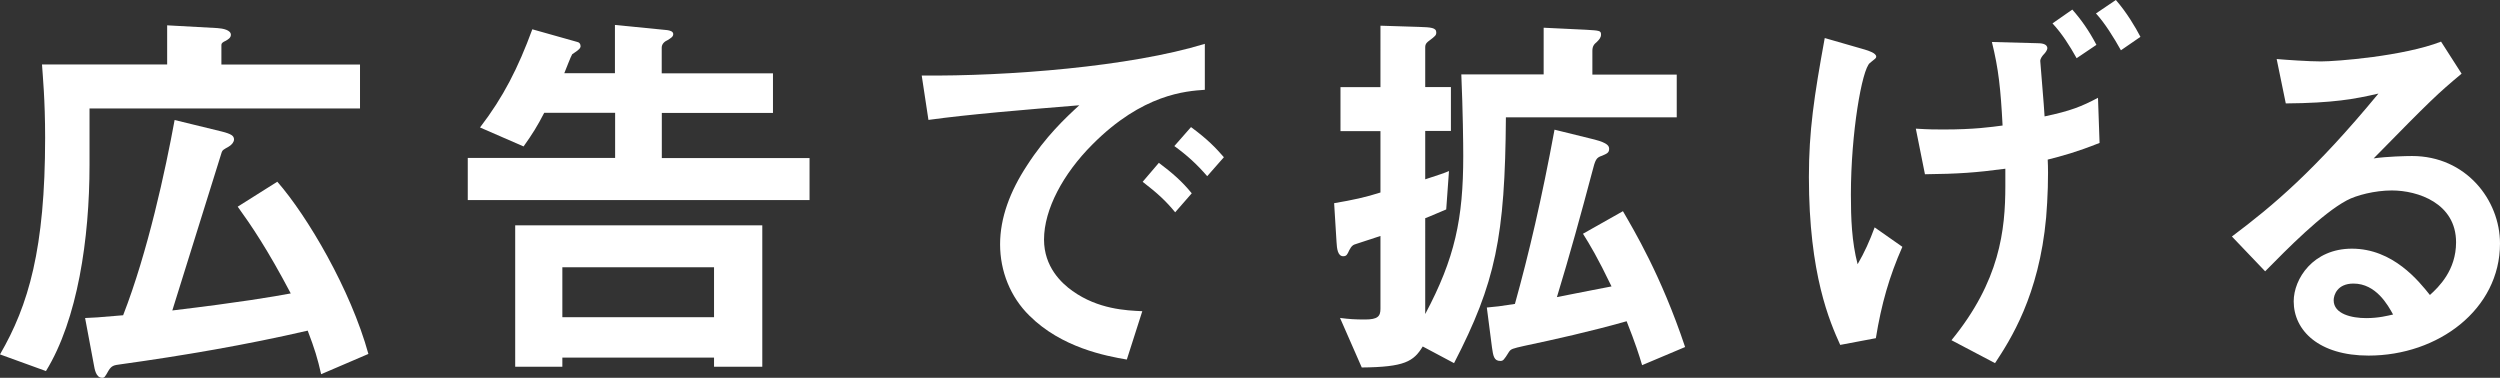
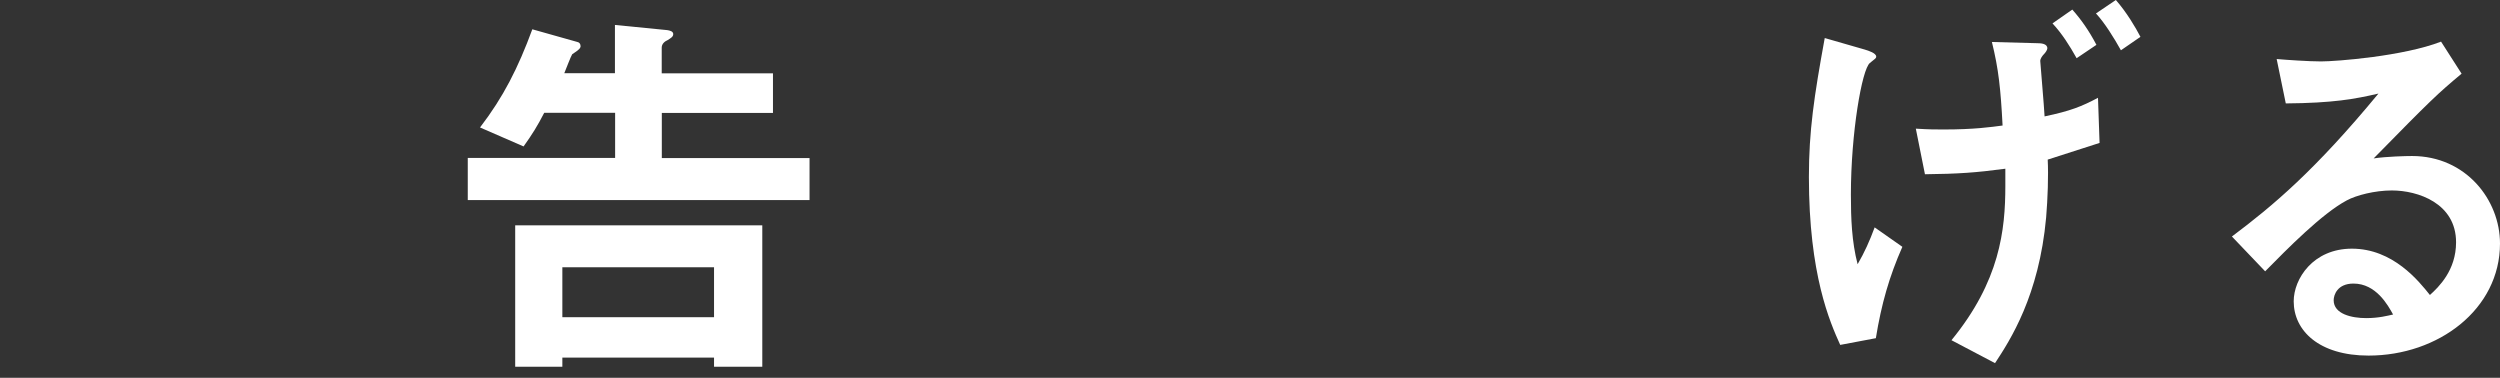
<svg xmlns="http://www.w3.org/2000/svg" version="1.1" id="レイヤー_1" x="0px" y="0px" viewBox="0 0 271.45 41.02" style="enable-background:new 0 0 271.45 41.02;" xml:space="preserve">
  <rect x="0" y="0" width="271.45" height="41.02" fill="#333333" stroke="none" />
  <style type="text/css">
	.st0{fill:#FFFFFF;}
</style>
  <g>
    <g>
-       <path class="st0" d="M9.72,11.78v6.15c0,7.96-1.29,16.77-4.73,22.36L0,38.48C3.1,33.15,4.9,27,4.9,14.96    c0-4.17-0.26-6.71-0.34-7.96h13.59V2.75l5.46,0.3c0.6,0.04,1.46,0.21,1.46,0.73c0,0.34-0.34,0.52-0.56,0.65    c-0.3,0.13-0.47,0.26-0.47,0.43v2.15h15.05v4.77H9.72z M34.87,40.63c-0.39-1.72-0.69-2.71-1.46-4.73    c-6.71,1.55-13.5,2.71-20.34,3.66c-0.69,0.09-0.95,0.13-1.29,0.69c-0.39,0.69-0.43,0.77-0.69,0.77c-0.69,0-0.82-0.99-0.9-1.42    l-0.95-5.07c0.9-0.04,1.25-0.04,4.13-0.3c2.67-6.84,4.6-15.78,5.59-21.2l5.12,1.25c1.03,0.26,1.33,0.47,1.33,0.86    c0,0.26-0.21,0.56-0.56,0.77c-0.6,0.34-0.69,0.39-0.77,0.6c-1.5,4.77-3.87,12.43-5.37,17.2c7.52-0.9,10.96-1.5,12.86-1.85    c-2.54-4.82-4.3-7.4-5.76-9.42l4.3-2.71c3.27,3.74,7.96,11.7,9.89,18.7L34.87,40.63z" />
      <path class="st0" d="M50.79,21.71v-4.56h16v-4.9h-7.7c-0.73,1.42-1.29,2.32-2.24,3.65l-4.73-2.06c2.54-3.31,4.13-6.45,5.68-10.66    l4.9,1.38c0.21,0.04,0.34,0.21,0.34,0.47c0,0.13-0.13,0.3-0.26,0.39c0,0.04-0.6,0.43-0.65,0.47c-0.13,0.17-0.73,1.76-0.86,2.06    h5.5V2.71l5.68,0.56C72.72,3.31,73.1,3.4,73.1,3.7c0,0.3-0.26,0.43-0.6,0.65c-0.3,0.13-0.65,0.39-0.65,0.82v2.79h12.08v4.3H71.86    v4.9H87.9v4.56H50.79z M77.53,39.82v-0.99H61.06v0.99h-5.12V24.47h26.83v15.35H77.53z M77.53,29.02H61.06v5.42h16.47V29.02z" />
-       <path class="st0" d="M118.61,15.69c-3.18,3.18-5.25,7.05-5.25,10.32c0,2.97,1.89,4.73,3.1,5.59c2.79,1.98,5.81,2.11,7.57,2.19    l-1.68,5.25c-2.28-0.39-7.09-1.29-10.58-4.77c-2.06-2.02-3.18-4.82-3.18-7.74c0-2.88,1.08-5.76,2.92-8.56    c2.02-3.14,4.17-5.16,5.68-6.54c-5.76,0.47-12.08,0.99-16.38,1.59l-0.73-4.82c9.29,0.09,22.62-0.95,30.74-3.44v4.99    C128.8,9.89,124.07,10.19,118.61,15.69z M127.6,23.05c-0.95-1.16-1.85-2.02-3.53-3.31l1.76-2.06c1.42,1.07,2.49,1.98,3.57,3.31    L127.6,23.05z M131.08,19.13c-1.12-1.29-2.15-2.24-3.57-3.27l1.81-2.06c1.81,1.33,2.67,2.24,3.57,3.27L131.08,19.13z" />
-       <path class="st0" d="M163.51,12.73c-0.09,12.99-1.12,17.97-5.63,26.7l-3.4-1.81c-0.99,1.63-1.98,2.24-6.62,2.28l-2.36-5.38    c0.99,0.13,1.63,0.17,2.71,0.17c1.38,0,1.68-0.34,1.68-1.16v-7.91c-1.42,0.47-1.68,0.56-2.62,0.86c-0.34,0.09-0.52,0.21-0.77,0.69    c-0.21,0.47-0.3,0.65-0.65,0.65c-0.6,0-0.69-0.82-0.73-1.55l-0.26-4.21c2.02-0.34,3.44-0.65,5.03-1.16v-6.66h-4.34V9.46h4.34V2.79    l4.17,0.13c1.33,0.04,1.89,0.09,1.89,0.6c0,0.3-0.09,0.39-0.77,0.9c-0.17,0.13-0.43,0.3-0.43,0.69v4.34h2.79v4.77h-2.79v5.25    c1.59-0.52,2.11-0.69,2.58-0.9l-0.3,4.17c-0.34,0.13-1.89,0.82-2.28,0.95V34.1c3.23-6.06,4.13-10.36,4.13-17.16    c0-1.33-0.04-4.86-0.21-8.86h8.94V3.01l4.6,0.22c1.46,0.09,1.63,0.09,1.63,0.52c0,0.34-0.21,0.56-0.47,0.82    c-0.26,0.21-0.47,0.43-0.47,0.95v2.58h9.16v4.64H163.51z M178.3,39.65c-0.3-1.03-0.73-2.37-1.68-4.77    c-3.96,1.12-7.83,1.98-11.09,2.67c-1.33,0.3-1.46,0.34-1.68,0.65c-0.56,0.9-0.64,0.99-0.95,0.99c-0.69,0-0.77-0.56-0.9-1.46    l-0.56-4.34c1.03-0.09,1.38-0.13,3.05-0.39c1.51-5.42,2.92-11.44,4.3-18.92l4.34,1.07c1.5,0.39,1.59,0.73,1.59,1.03    c0,0.43-0.3,0.52-0.77,0.73c-0.65,0.21-0.73,0.43-1.07,1.76c-1.2,4.52-2.45,9.07-3.83,13.59c3.31-0.65,3.65-0.73,5.93-1.16    c-1.51-3.14-2.37-4.56-3.1-5.72l4.34-2.45c1.16,2.02,4.13,6.92,6.75,14.75L178.3,39.65z" />
-       <path class="st0" d="M203.68,36.72l-3.87,0.73c-1.12-2.49-3.4-7.61-3.4-18.23c0-4.99,0.56-8.73,1.72-15.09l4.34,1.25    c0.43,0.13,1.25,0.39,1.25,0.77c0,0.17-0.09,0.21-0.69,0.69c-0.86,0.69-2.06,7.61-2.06,14.28c0,2.58,0.09,5.12,0.73,7.57    c0.77-1.33,1.29-2.49,1.85-4l3.01,2.11C205.14,30.01,204.28,33.02,203.68,36.72z M222.34,17.33c0.09,1.72,0,4.26-0.17,6.28    c-0.77,8.51-3.91,13.33-5.55,15.82l-4.73-2.49c5.25-6.41,5.85-11.95,5.85-16.77v-1.85c-3.22,0.43-5.12,0.56-8.73,0.6l-0.99-4.95    c1.46,0.09,2.11,0.09,3.01,0.09c3.35,0,5.12-0.26,6.41-0.43c-0.21-4-0.43-6.11-1.16-9.07l4.9,0.13c0.43,0,1.12,0.04,1.12,0.56    c0,0.17-0.21,0.47-0.34,0.6c-0.21,0.21-0.43,0.52-0.43,0.77c0,0.17,0.43,5.07,0.47,6.02c2.84-0.6,4-1.07,5.8-2.02l0.17,4.9    C225.48,16.51,223.89,16.94,222.34,17.33z M225.48,6.32c-0.77-1.38-1.59-2.67-2.62-3.78l2.15-1.5c0.95,1.07,1.81,2.28,2.62,3.83    L225.48,6.32z M230.29,5.46c-0.77-1.38-1.76-2.97-2.71-4L229.74,0c1.16,1.33,2.11,2.92,2.67,4L230.29,5.46z" />
+       <path class="st0" d="M203.68,36.72l-3.87,0.73c-1.12-2.49-3.4-7.61-3.4-18.23c0-4.99,0.56-8.73,1.72-15.09l4.34,1.25    c0.43,0.13,1.25,0.39,1.25,0.77c0,0.17-0.09,0.21-0.69,0.69c-0.86,0.69-2.06,7.61-2.06,14.28c0,2.58,0.09,5.12,0.73,7.57    c0.77-1.33,1.29-2.49,1.85-4l3.01,2.11C205.14,30.01,204.28,33.02,203.68,36.72z M222.34,17.33c0.09,1.72,0,4.26-0.17,6.28    c-0.77,8.51-3.91,13.33-5.55,15.82l-4.73-2.49c5.25-6.41,5.85-11.95,5.85-16.77v-1.85c-3.22,0.43-5.12,0.56-8.73,0.6l-0.99-4.95    c1.46,0.09,2.11,0.09,3.01,0.09c3.35,0,5.12-0.26,6.41-0.43c-0.21-4-0.43-6.11-1.16-9.07l4.9,0.13c0.43,0,1.12,0.04,1.12,0.56    c0,0.17-0.21,0.47-0.34,0.6c-0.21,0.21-0.43,0.52-0.43,0.77c0,0.17,0.43,5.07,0.47,6.02c2.84-0.6,4-1.07,5.8-2.02l0.17,4.9    z M225.48,6.32c-0.77-1.38-1.59-2.67-2.62-3.78l2.15-1.5c0.95,1.07,1.81,2.28,2.62,3.83    L225.48,6.32z M230.29,5.46c-0.77-1.38-1.76-2.97-2.71-4L229.74,0c1.16,1.33,2.11,2.92,2.67,4L230.29,5.46z" />
      <path class="st0" d="M257.18,38.61c-5.38,0-8.13-2.71-8.13-5.89c0-2.45,2.11-5.72,6.32-5.72c4.47,0,7.27,3.53,8.47,5.03    c0.95-0.86,2.84-2.67,2.84-5.72c0-4.26-4.17-5.63-6.97-5.63c-1.85,0-3.87,0.52-4.9,1.08c-2.67,1.42-6.45,5.25-8.86,7.7l-3.61-3.78    c4.47-3.35,9.03-7.18,15.91-15.52c-2.58,0.6-4.94,1.03-10.06,1.07l-0.99-4.82c1.03,0.09,3.48,0.26,4.82,0.26    c1.63,0,8.94-0.56,13.03-2.15L267.28,8c-2.58,2.15-3.31,2.84-9.55,9.2c1.42-0.21,3.53-0.26,4.17-0.26c5.85,0,9.55,4.77,9.55,9.5    C271.45,33.58,264.75,38.61,257.18,38.61z M255.54,30.79c-1.76,0-2.15,1.25-2.15,1.81c0,1.51,1.98,1.94,3.53,1.94    c1.38,0,2.32-0.26,2.92-0.39C259.29,33.15,258,30.79,255.54,30.79z" />
    </g>
  </g>
</svg>